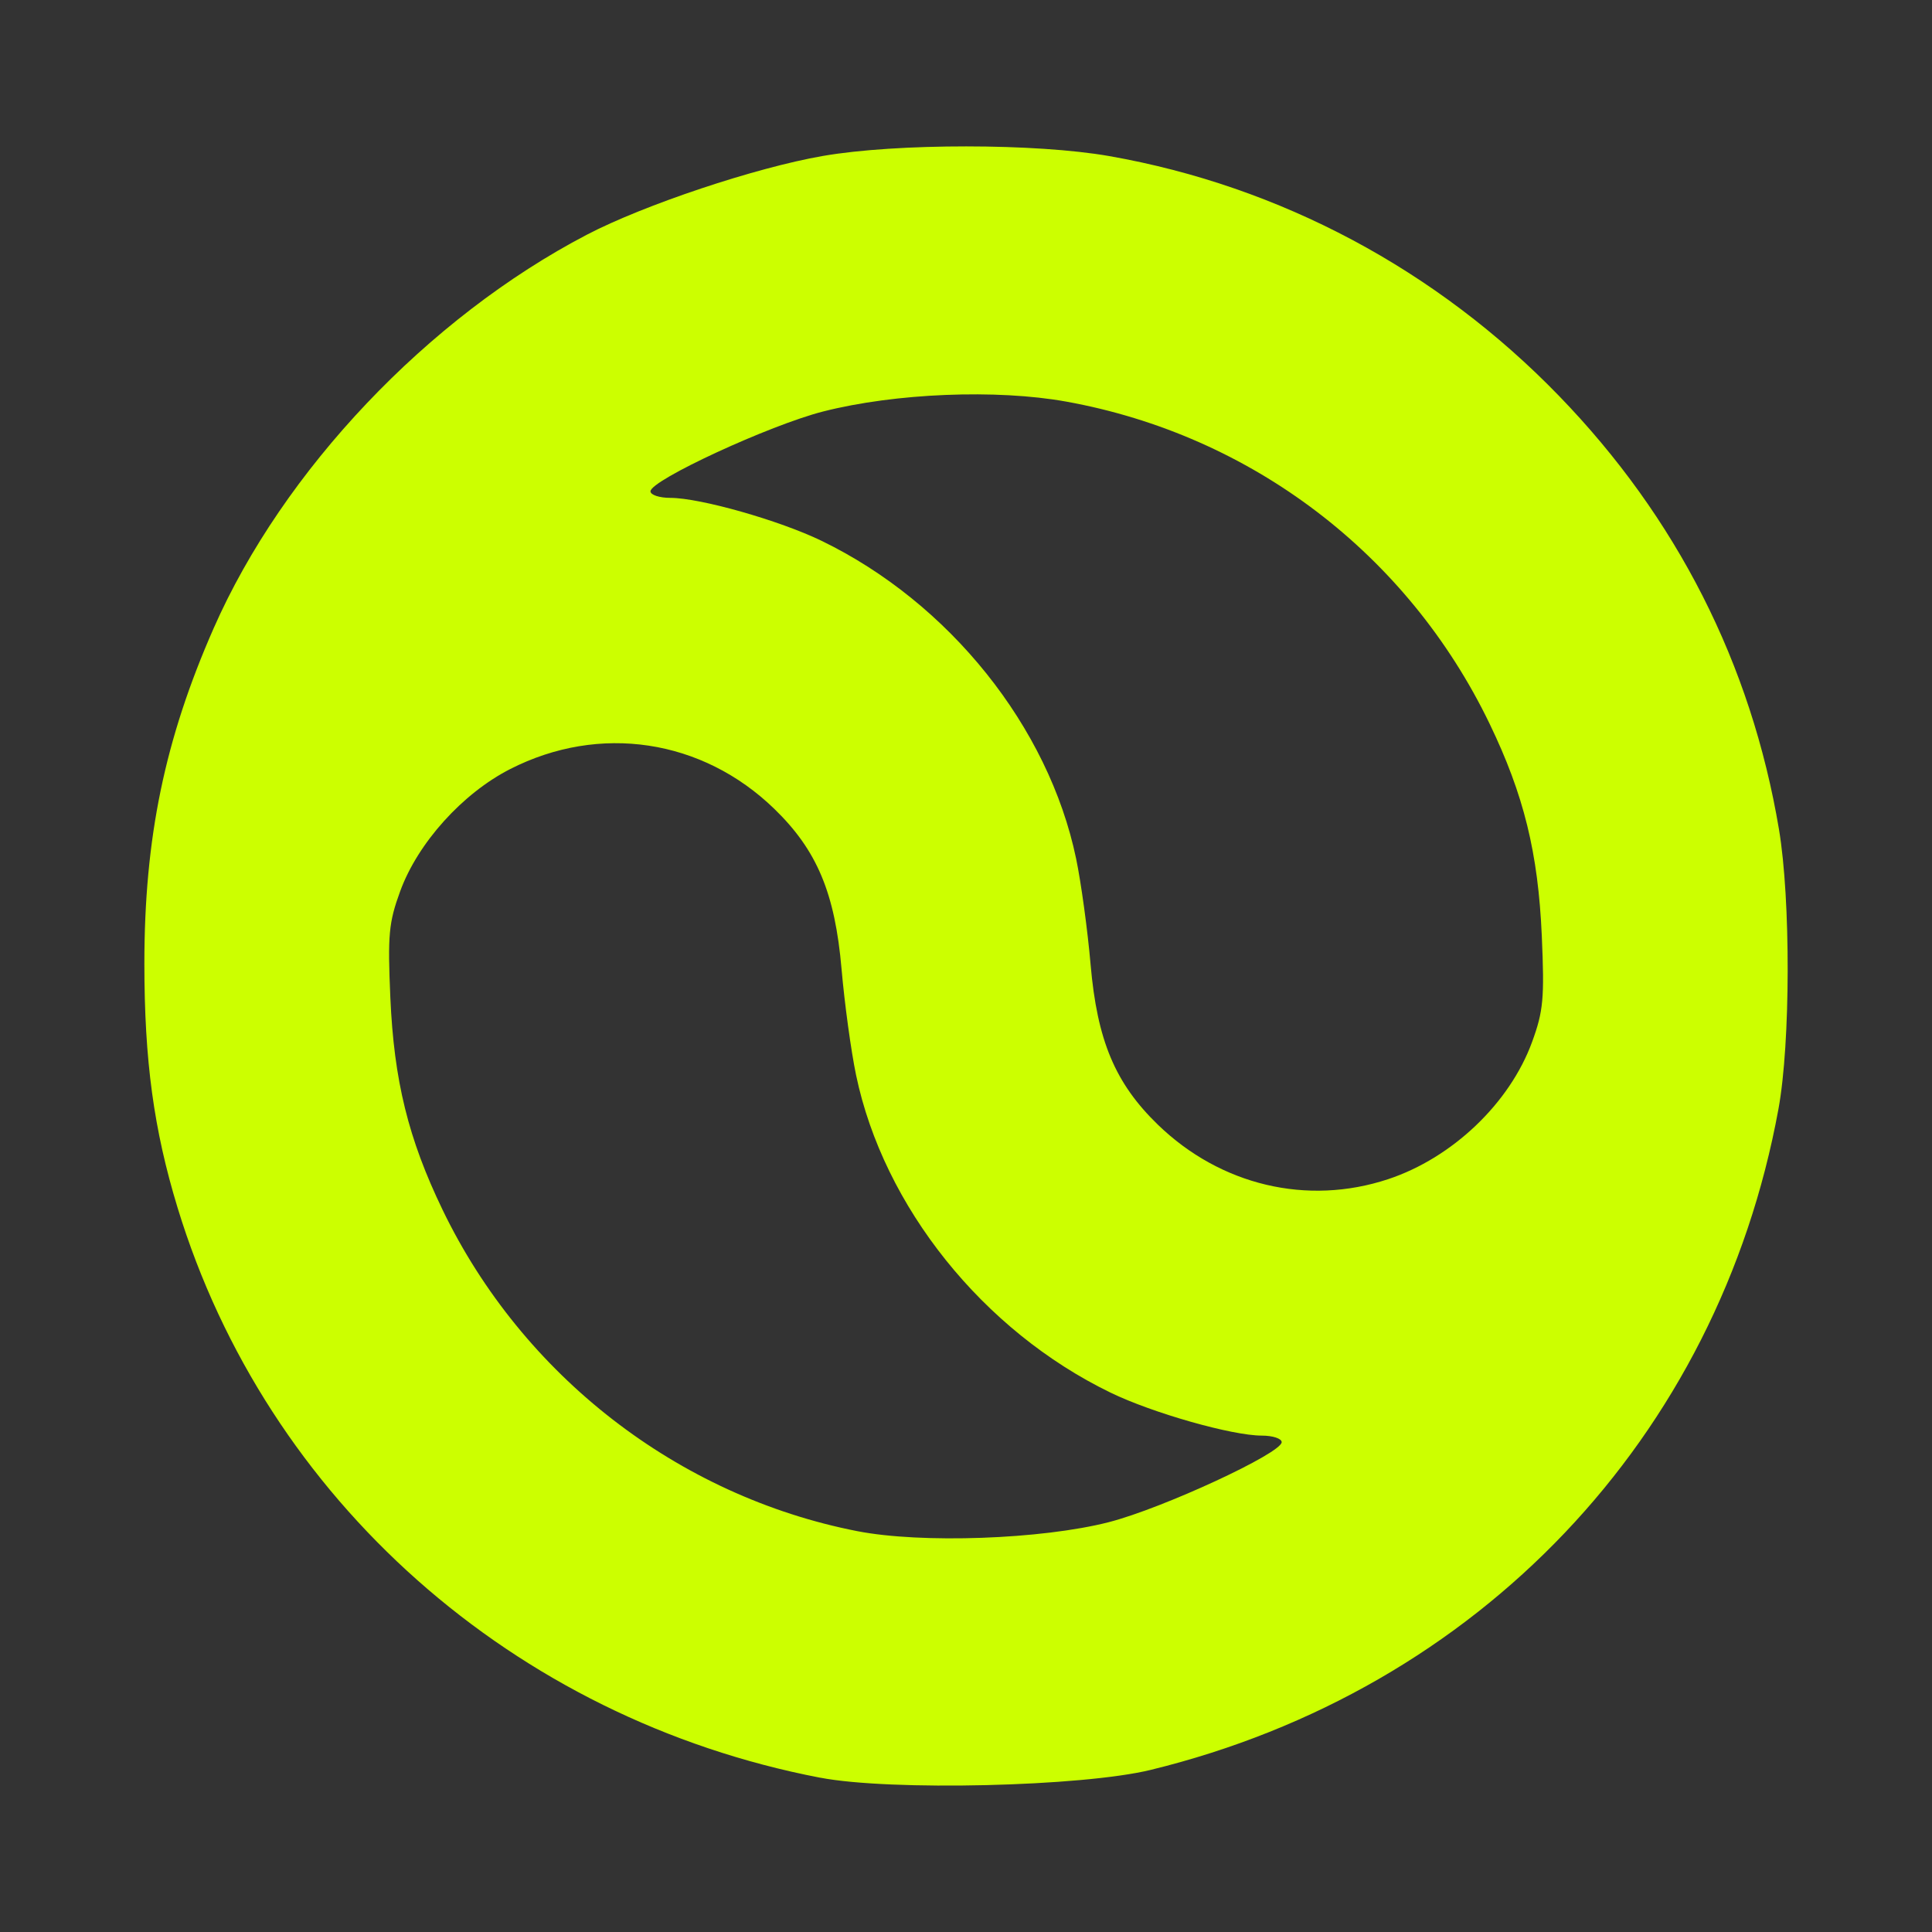
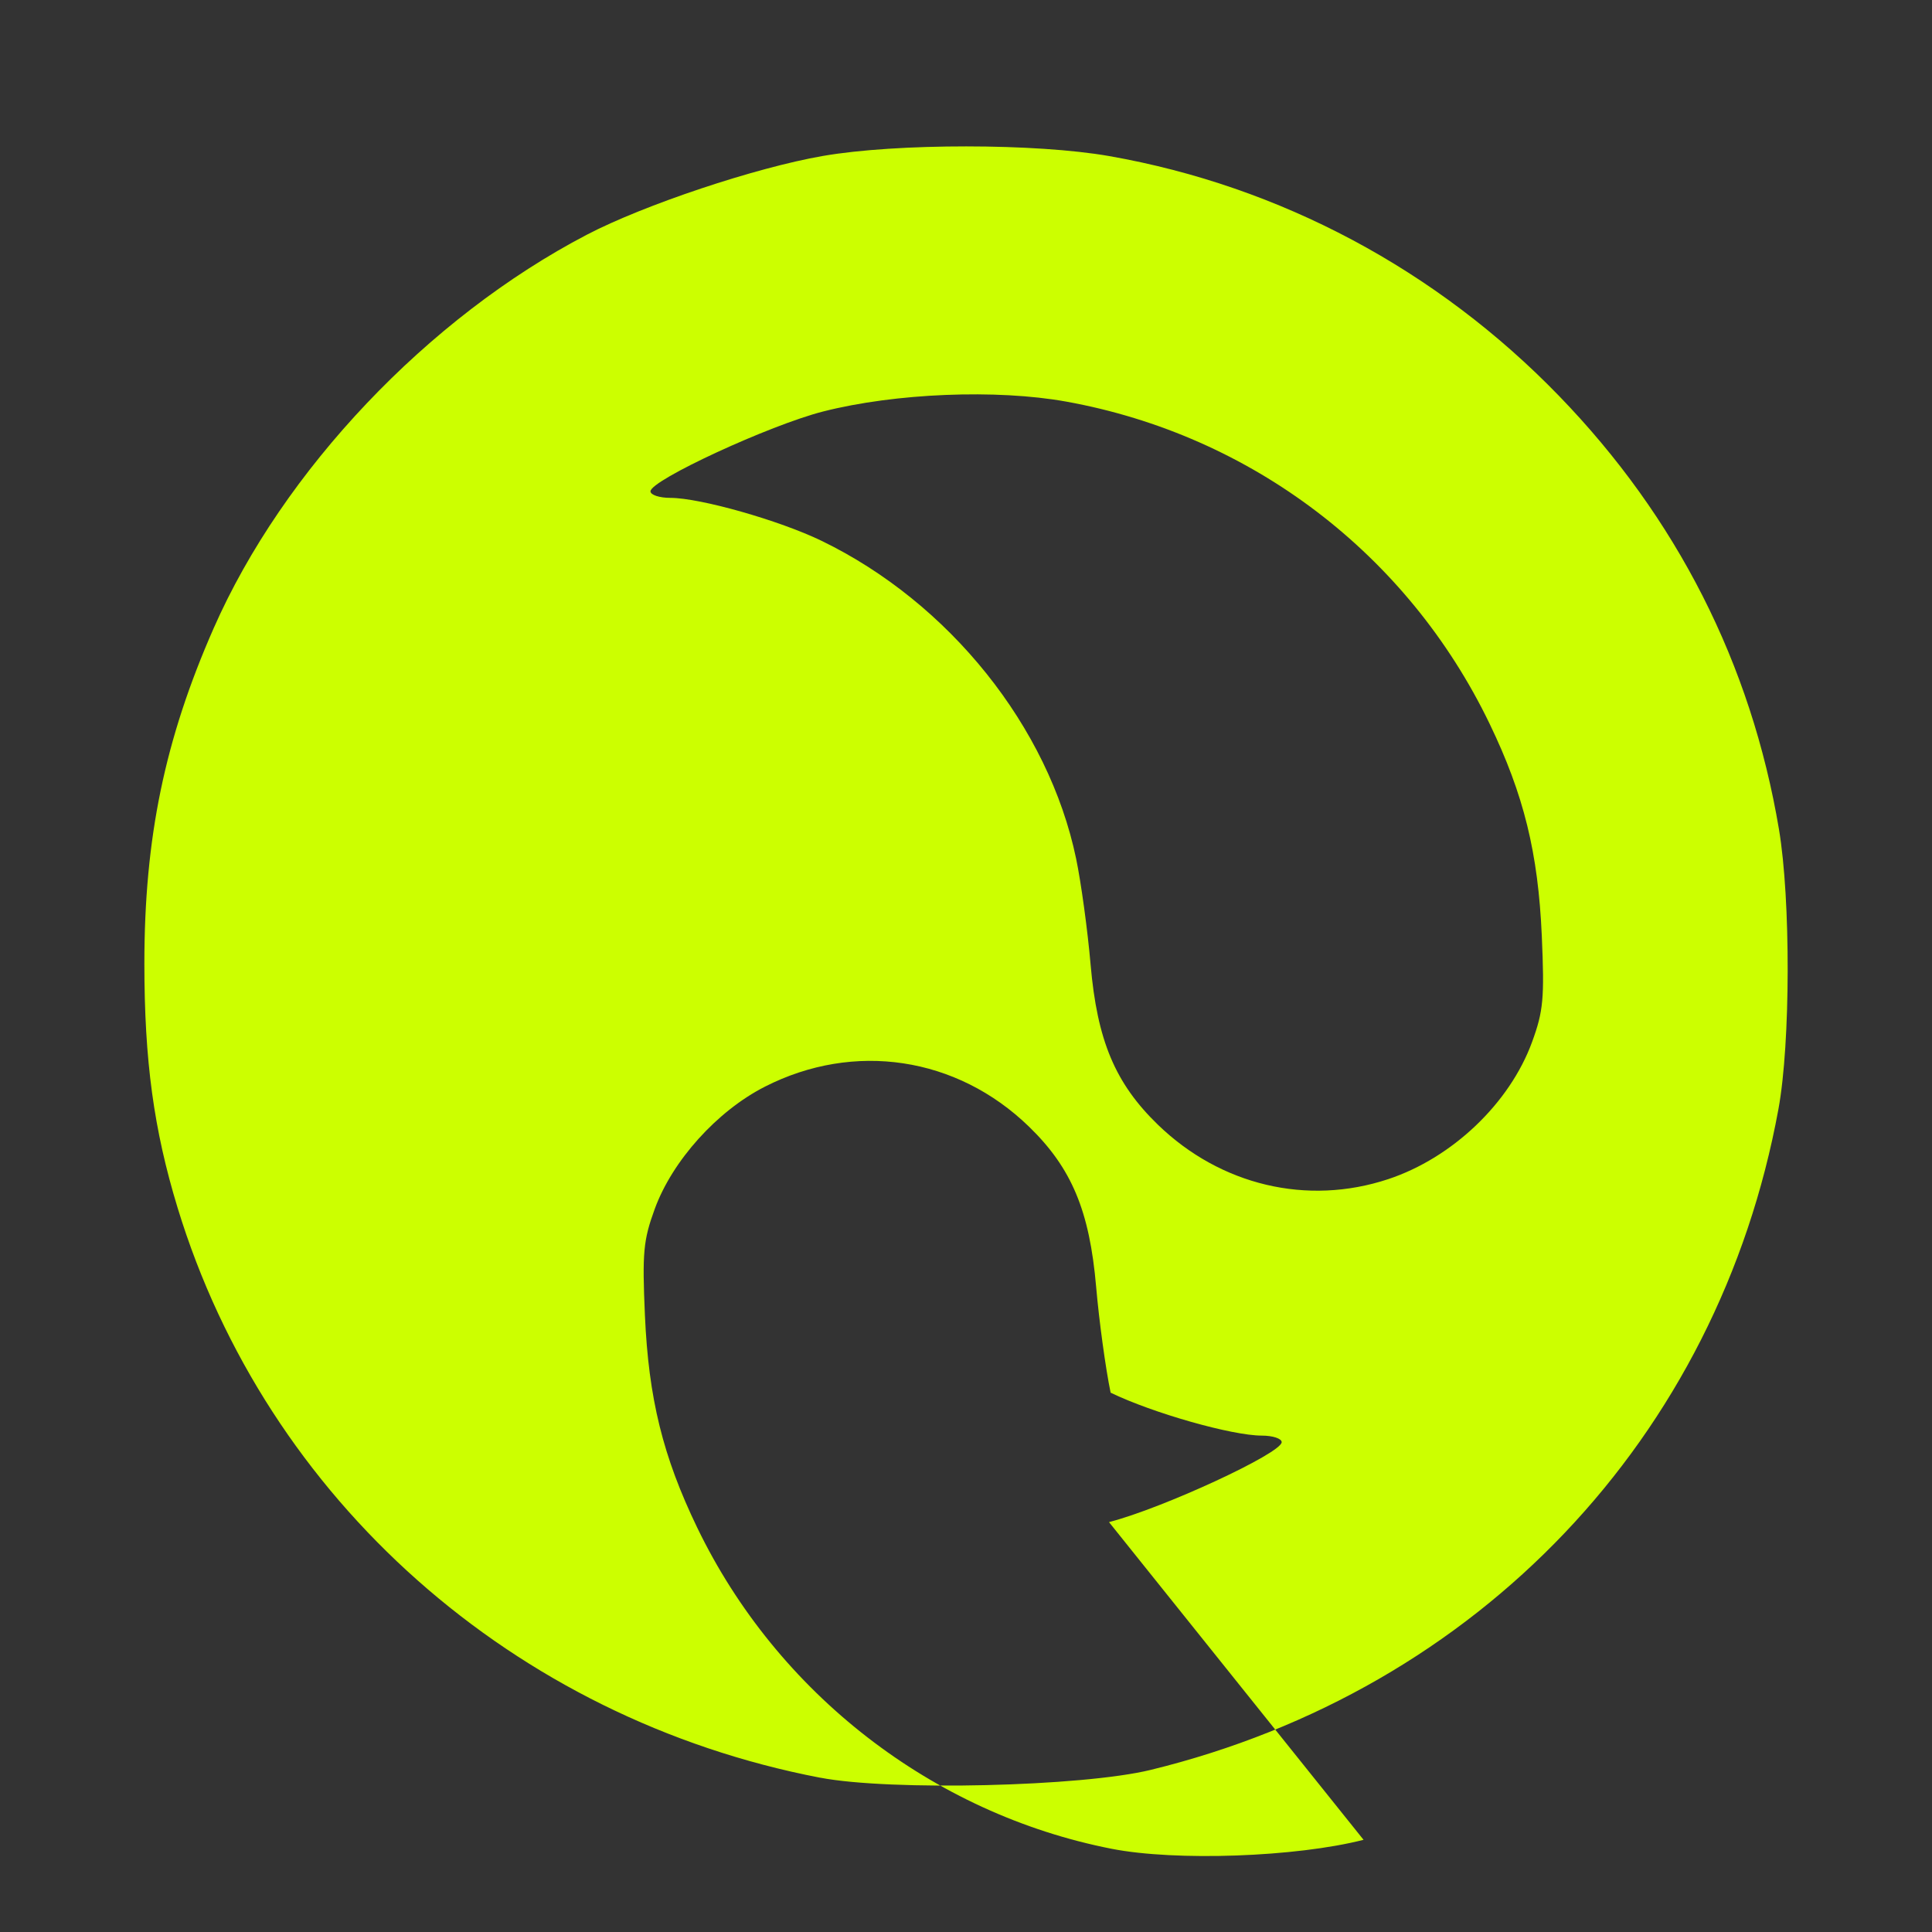
<svg xmlns="http://www.w3.org/2000/svg" xml:space="preserve" id="svg5" version="1.1" viewBox="0 0 92.604 92.604" height="350" width="350">
  <rect x="0" y="0" width="92.604" height="92.604" fill="#333333" stroke="none" />
  <defs id="defs2">
    <linearGradient id="linearGradient5585">
      <stop id="stop5583" offset="0" style="stop-color:#090606;stop-opacity:1;" />
    </linearGradient>
  </defs>
-   <path id="path1" d="M 39.313,85.209 C 24.617,82.384 12.779,71.883 8.511,57.886 c -1.141,-3.743 -1.591,-7.053 -1.591,-11.702 0,-6.017 0.975,-10.737 3.319,-16.066 3.331,-7.572 10.273,-14.893 17.892,-18.869 2.741,-1.43 8.088,-3.215 11.305,-3.773 3.544,-0.615 10.228,-0.612 13.742,0.007 8.184,1.441 15.688,5.444 21.547,11.492 5.648,5.831 9.209,12.847 10.543,20.771 0.567,3.371 0.556,10.252 -0.024,13.412 -2.882,15.743 -14.372,27.839 -30.09,31.676 -3.288,0.803 -12.479,1.02 -15.84,0.373 z M 53.156,72.957 c 2.569,-0.66 8.277,-3.302 8.277,-3.832 0,-0.173 -0.429,-0.314 -0.953,-0.314 -1.425,0 -5.231,-1.081 -7.246,-2.058 C 47.115,63.787 42.35,57.84 41.032,51.526 c -0.239,-1.146 -0.552,-3.431 -0.695,-5.079 -0.316,-3.645 -1.177,-5.694 -3.224,-7.678 -3.457,-3.35 -8.376,-4.091 -12.66,-1.906 -2.287,1.167 -4.427,3.543 -5.271,5.854 -0.549,1.502 -0.604,2.095 -0.472,5.1 0.175,3.981 0.86,6.765 2.504,10.173 3.833,7.944 11.277,13.714 19.868,15.399 3.073,0.603 8.85,0.396 12.073,-0.431 z M 66.538,56.519 c 3.075,-1.02 5.824,-3.639 6.896,-6.573 0.543,-1.486 0.598,-2.088 0.467,-5.087 -0.175,-3.981 -0.86,-6.765 -2.504,-10.173 -3.922,-8.129 -11.413,-13.83 -20.283,-15.435 -3.344,-0.605 -8.203,-0.408 -11.658,0.472 -2.563,0.653 -8.277,3.295 -8.277,3.827 0,0.173 0.429,0.314 0.953,0.314 1.425,0 5.231,1.081 7.246,2.058 6.118,2.966 10.883,8.914 12.201,15.228 0.239,1.146 0.552,3.431 0.695,5.079 0.316,3.645 1.177,5.694 3.224,7.678 3.005,2.912 7.166,3.896 11.04,2.612 z" style="fill:#ccff00;fill-opacity:1;stroke-width:1" />
+   <path id="path1" d="M 39.313,85.209 C 24.617,82.384 12.779,71.883 8.511,57.886 c -1.141,-3.743 -1.591,-7.053 -1.591,-11.702 0,-6.017 0.975,-10.737 3.319,-16.066 3.331,-7.572 10.273,-14.893 17.892,-18.869 2.741,-1.43 8.088,-3.215 11.305,-3.773 3.544,-0.615 10.228,-0.612 13.742,0.007 8.184,1.441 15.688,5.444 21.547,11.492 5.648,5.831 9.209,12.847 10.543,20.771 0.567,3.371 0.556,10.252 -0.024,13.412 -2.882,15.743 -14.372,27.839 -30.09,31.676 -3.288,0.803 -12.479,1.02 -15.84,0.373 z M 53.156,72.957 c 2.569,-0.66 8.277,-3.302 8.277,-3.832 0,-0.173 -0.429,-0.314 -0.953,-0.314 -1.425,0 -5.231,-1.081 -7.246,-2.058 c -0.239,-1.146 -0.552,-3.431 -0.695,-5.079 -0.316,-3.645 -1.177,-5.694 -3.224,-7.678 -3.457,-3.35 -8.376,-4.091 -12.66,-1.906 -2.287,1.167 -4.427,3.543 -5.271,5.854 -0.549,1.502 -0.604,2.095 -0.472,5.1 0.175,3.981 0.86,6.765 2.504,10.173 3.833,7.944 11.277,13.714 19.868,15.399 3.073,0.603 8.85,0.396 12.073,-0.431 z M 66.538,56.519 c 3.075,-1.02 5.824,-3.639 6.896,-6.573 0.543,-1.486 0.598,-2.088 0.467,-5.087 -0.175,-3.981 -0.86,-6.765 -2.504,-10.173 -3.922,-8.129 -11.413,-13.83 -20.283,-15.435 -3.344,-0.605 -8.203,-0.408 -11.658,0.472 -2.563,0.653 -8.277,3.295 -8.277,3.827 0,0.173 0.429,0.314 0.953,0.314 1.425,0 5.231,1.081 7.246,2.058 6.118,2.966 10.883,8.914 12.201,15.228 0.239,1.146 0.552,3.431 0.695,5.079 0.316,3.645 1.177,5.694 3.224,7.678 3.005,2.912 7.166,3.896 11.04,2.612 z" style="fill:#ccff00;fill-opacity:1;stroke-width:1" />
</svg>